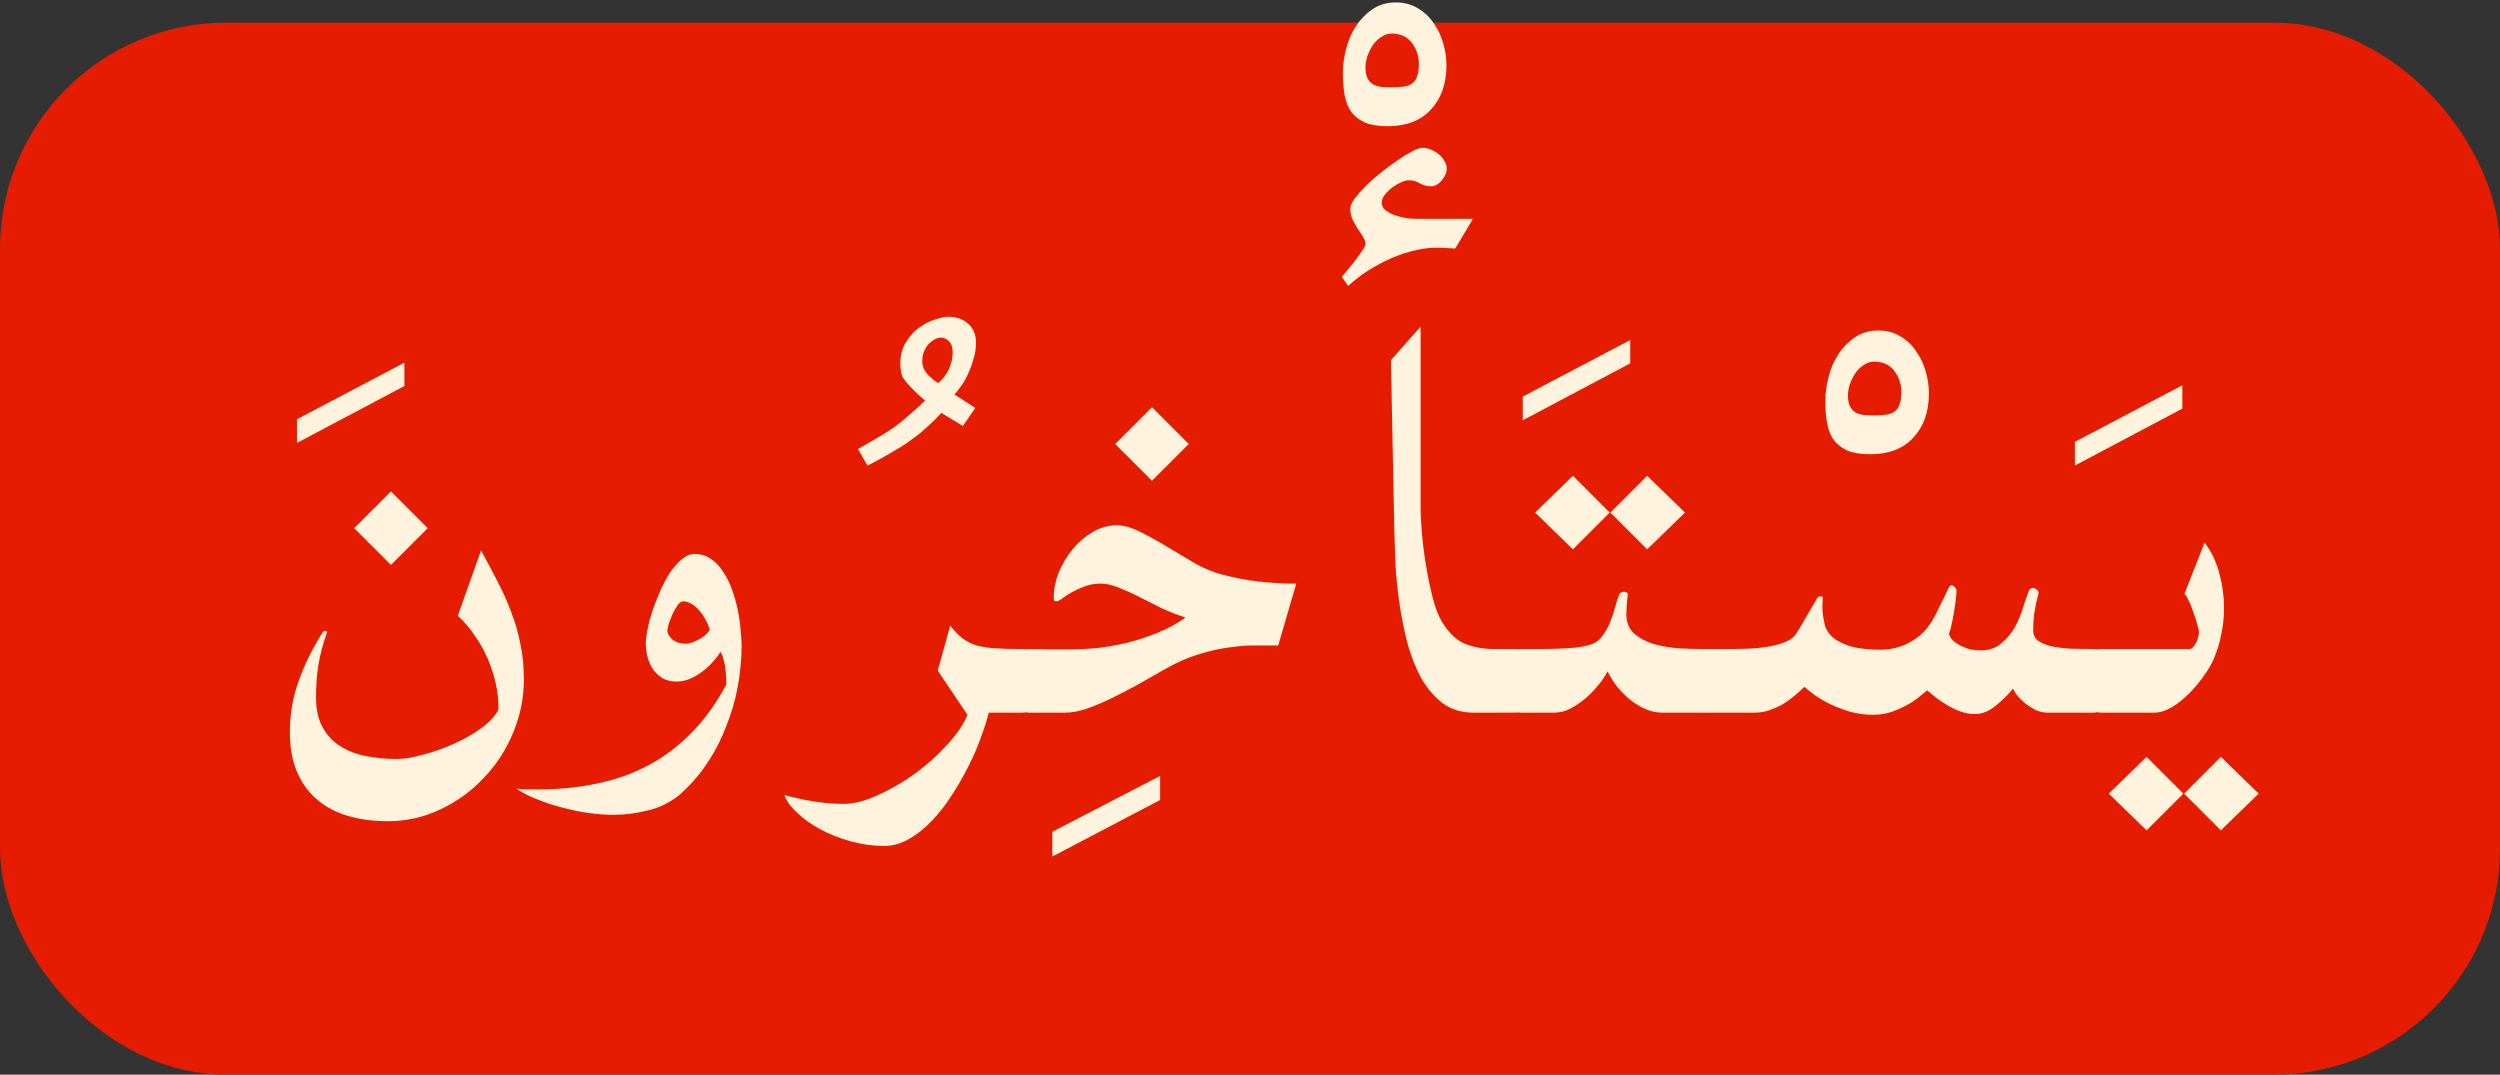
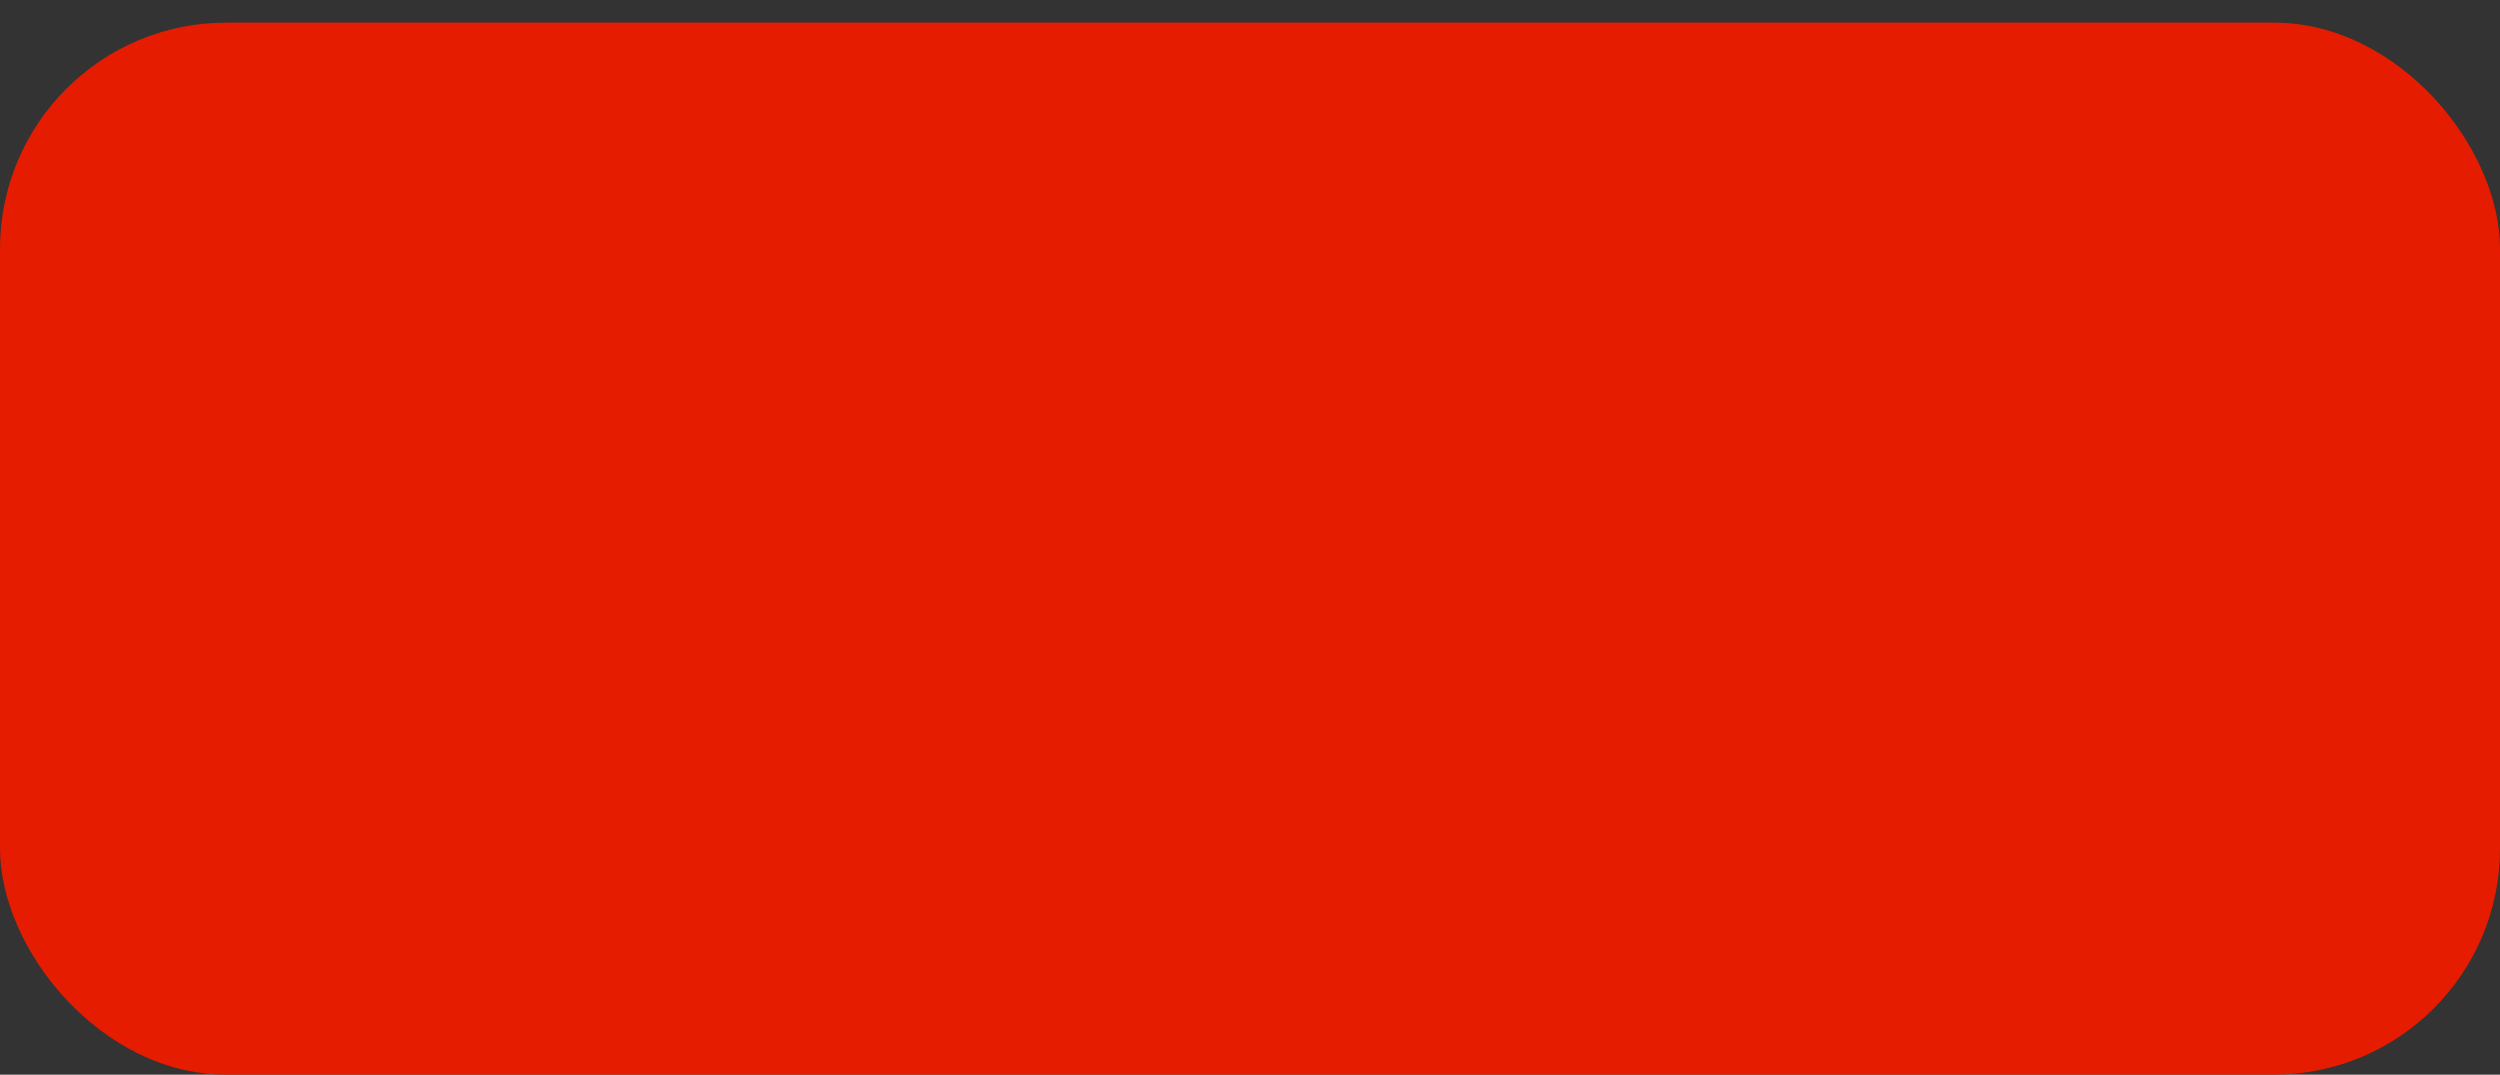
<svg xmlns="http://www.w3.org/2000/svg" fill="none" height="95" viewBox="0 0 221 95" width="221">
  <rect x="0" y="0" width="221" height="95" fill="#333333" stroke="none" />
  <rect fill="#e61c00" height="93" rx="20" width="221" y="2" />
-   <path d="m35.75 34.125-9.5 5.031v-2.094l9.5-5zm-1.47 38.469c-1.292 0-2.469-.156-3.531-.469s-1.979-.802-2.75-1.469c-.75-.646-1.333-1.458-1.75-2.437-.417-.979-.625-2.146-.625-3.5 0-1.583.261-3.094.781-4.531.521-1.458 1.219-2.875 2.094-4.25.042-.083.083-.125.125-.125.042-.021.094-.031.156-.031.104 0 .146.042.125.125-.021.083-.052.177-.094.281-.271.771-.489 1.615-.656 2.531-.146.917-.219 1.896-.219 2.937 0 1.063.198 1.948.594 2.656s.917 1.26 1.562 1.656c.667.417 1.427.708 2.281.875.875.167 1.781.25 2.719.25.625 0 1.385-.125 2.281-.375.896-.229 1.792-.542 2.688-.938.896-.396 1.708-.854 2.438-1.375.729-.521 1.25-1.073 1.562-1.656.021-.729-.052-1.479-.219-2.25s-.406-1.521-.719-2.25-.698-1.417-1.156-2.062c-.438-.667-.938-1.25-1.5-1.75l2.062-5.781c.521.958 1.01 1.885 1.469 2.781.458.875.854 1.76 1.188 2.656.354.896.625 1.833.812 2.812.208.958.312 2.01.312 3.156 0 1.625-.312 3.188-.938 4.688-.625 1.521-1.49 2.854-2.594 4-1.083 1.167-2.354 2.094-3.812 2.781-1.458.708-3.021 1.063-4.688 1.063zm.281-22.656-3.25-3.25 3.25-3.25 3.25 3.25zm11.092 19.781c.354.042.708.062 1.062.062h.969c1.812 0 3.531-.177 5.156-.531 1.625-.333 3.135-.875 4.531-1.625s2.667-1.719 3.812-2.906c1.146-1.167 2.156-2.573 3.031-4.219 0-.167-.01-.365-.031-.594 0-.25-.021-.51-.062-.781-.021-.271-.073-.542-.156-.812-.062-.271-.156-.5-.281-.688-.188.312-.427.625-.719.938-.271.312-.583.594-.938.844-.333.25-.698.458-1.094.625-.375.146-.75.219-1.125.219-.458 0-.865-.094-1.219-.281-.333-.208-.615-.469-.844-.781-.229-.333-.396-.698-.5-1.094-.104-.417-.156-.833-.156-1.25 0-.313.052-.719.156-1.219.104-.521.25-1.073.438-1.656.208-.583.438-1.167.688-1.75.271-.604.562-1.146.875-1.625.333-.479.677-.865 1.031-1.156.375-.312.75-.469 1.125-.469.542 0 1.021.146 1.438.437.438.292.802.677 1.094 1.156.312.458.573.979.781 1.562.208.583.375 1.177.5 1.781.125.604.208 1.188.25 1.75.062.542.094 1.01.094 1.406 0 1.188-.115 2.406-.344 3.656-.229 1.229-.583 2.427-1.062 3.594-.458 1.188-1.042 2.292-1.75 3.312-.708 1.042-1.531 1.958-2.469 2.75-.812.625-1.719 1.052-2.719 1.281-1 .25-2 .375-3 .375-.646 0-1.354-.052-2.125-.156-.771-.104-1.542-.26-2.312-.469-.771-.187-1.51-.427-2.219-.719-.729-.271-1.365-.594-1.906-.969zm14.719-16.563c-.146 0-.302.115-.469.344-.146.208-.292.458-.438.75-.125.292-.239.583-.344.875-.083.292-.125.5-.125.625 0 .25.146.51.438.781.312.25.708.375 1.188.375.292 0 .656-.115 1.094-.344.458-.229.802-.521 1.031-.875-.083-.312-.208-.615-.375-.906-.167-.312-.354-.583-.562-.812-.208-.25-.438-.448-.688-.594s-.5-.219-.75-.219zm24.749-15.5-1.906-1.156c-.188.208-.375.406-.562.594-.167.167-.354.344-.562.531-.188.167-.396.354-.625.562-.229.188-.5.396-.812.625-.354.271-.76.542-1.219.812-.438.271-.865.521-1.281.75-.479.271-.969.531-1.469.781l-.844-1.469c.417-.229.823-.458 1.219-.688.354-.208.708-.417 1.062-.625.354-.229.656-.427.906-.594.292-.208.583-.438.875-.688.312-.271.615-.531.906-.781.333-.292.656-.594.969-.906-.354-.292-.677-.583-.969-.875-.25-.25-.49-.51-.719-.781s-.365-.51-.406-.719c-.062-.312-.094-.604-.094-.875 0-.75.167-1.385.5-1.906.333-.542.719-.969 1.156-1.281.458-.333.927-.573 1.406-.719.479-.167.865-.25 1.156-.25.729 0 1.323.208 1.781.625s.688.969.688 1.656c0 .542-.083 1.062-.25 1.562-.146.5-.323.958-.531 1.375-.188.396-.396.74-.625 1.031-.208.292-.375.5-.5.625l1.844 1.188zm-3.594-5.688c0 .396.156.771.469 1.125.333.333.646.594.938.781.396-.333.708-.74.938-1.219.229-.479.344-.99.344-1.531 0-.417-.104-.729-.312-.938-.208-.229-.458-.344-.75-.344-.125 0-.281.042-.469.125-.167.083-.344.208-.531.375-.167.167-.312.385-.438.656s-.188.594-.188.969zm2.467 23.344c.375.458.74.833 1.094 1.125.375.271.792.479 1.25.625.479.125 1.031.208 1.656.25.646.042 1.427.062 2.344.062.646 0 1.125.292 1.438.875.333.562.5 1.208.5 1.938s-.167 1.385-.5 1.969c-.312.562-.792.844-1.438.844h-2.938c-.146.625-.375 1.354-.688 2.188-.292.833-.656 1.677-1.094 2.531-.438.875-.927 1.729-1.469 2.562-.542.854-1.135 1.615-1.781 2.281-.625.667-1.292 1.198-2 1.594-.708.417-1.438.625-2.188.625-1 0-1.99-.135-2.969-.406-.979-.271-1.875-.625-2.688-1.062s-1.5-.927-2.062-1.469c-.562-.521-.938-1.042-1.125-1.563.833.229 1.698.417 2.594.563.896.146 1.781.219 2.656.219.896 0 1.906-.26 3.031-.781 1.125-.5 2.219-1.135 3.281-1.906s2.01-1.625 2.844-2.562c.854-.917 1.448-1.792 1.781-2.625l-2.625-3.906zm18.561 15.406-9.531 5v-2.188l9.531-4.937zm-11.626-7.719c-.458 0-.792-.281-1-.844-.229-.583-.344-1.24-.344-1.969s.115-1.375.344-1.938c.208-.583.542-.875 1-.875.708 0 1.354.01 1.938.031h1.688c.792 0 1.625-.042 2.5-.125.875-.104 1.75-.261 2.625-.469.896-.229 1.781-.521 2.656-.875s1.698-.802 2.469-1.344c-.771-.25-1.51-.542-2.219-.875-.687-.354-1.343-.688-1.968-1-.625-.312-1.209-.573-1.75-.781-.542-.229-1.062-.344-1.562-.344-.521 0-1 .083-1.438.25-.438.167-.823.344-1.156.531-.312.188-.583.365-.812.531-.229.167-.396.25-.5.25-.125 0-.198-.031-.219-.094s-.031-.146-.031-.25c0-.708.146-1.438.438-2.188.312-.75.719-1.438 1.219-2.062.521-.625 1.115-1.135 1.781-1.531.688-.396 1.396-.594 2.125-.594.625 0 1.323.198 2.094.594.771.375 1.563.812 2.375 1.312.833.5 1.656.99 2.469 1.469.833.458 1.614.781 2.344.969 1.083.292 2.166.5 3.25.625 1.104.125 2.218.188 3.343.188l-1.593 5.469c-.521 0-1.136 0-1.844 0-.709-.021-1.5.031-2.375.156-.875.104-1.813.312-2.813.625-.979.292-2.01.75-3.093 1.375-.709.396-1.459.823-2.25 1.281-.792.438-1.573.844-2.344 1.219-.771.375-1.51.688-2.219.938-.708.229-1.344.344-1.906.344zm10.906-20.5-3.25-3.25 3.25-3.25 3.25 3.25zm26.03-36.719c0 1.625-.458 2.927-1.375 3.906-.896.979-2.166 1.469-3.812 1.469-.813 0-1.479-.104-2-.312-.5-.229-.907-.542-1.219-.938-.292-.417-.49-.917-.594-1.5s-.156-1.24-.156-1.969c0-.667.094-1.365.281-2.094.188-.75.479-1.427.875-2.031s.886-1.104 1.469-1.5c.583-.396 1.271-.594 2.062-.594.75 0 1.407.177 1.969.531.563.333 1.021.771 1.375 1.312.375.521.656 1.115.844 1.781.187.646.281 1.292.281 1.938zm-4.844 1.938c.417 0 .771-.021 1.063-.062.312-.042.562-.135.75-.281.208-.146.354-.354.437-.625.105-.271.157-.635.157-1.094 0-.708-.209-1.333-.625-1.875-.417-.542-1.011-.812-1.782-.812-.333 0-.645.104-.937.312-.292.188-.542.438-.75.75-.188.292-.344.615-.469.969-.104.354-.156.677-.156.969 0 .396.062.719.187.969.125.229.292.406.5.531.209.104.448.177.719.219.292.021.594.031.906.031zm3.468 8.75c-.333 0-.656-.083-.969-.25-.291-.188-.614-.281-.969-.281-.208 0-.447.062-.718.188s-.532.281-.782.469-.468.406-.656.656c-.166.229-.25.458-.25.688 0 .25.115.469.344.656.229.167.5.312.812.438.334.104.667.188 1 .25.334.042.594.062.782.062h5.125l-1.563 2.625-1.187-.062c-.729-.042-1.469.021-2.219.188-.75.167-1.49.406-2.219.719-.708.312-1.396.677-2.062 1.094-.646.417-1.24.875-1.782 1.375l-.562-.812c.104-.125.271-.323.5-.594s.458-.552.687-.844c.23-.312.438-.604.625-.875.188-.271.282-.469.282-.594 0-.188-.073-.396-.219-.625-.125-.229-.281-.469-.469-.719-.166-.271-.323-.552-.469-.844-.125-.312-.187-.625-.187-.938 0-.229.125-.521.375-.875.271-.354.604-.729 1-1.125s.844-.792 1.344-1.188.979-.75 1.437-1.062c.479-.333.917-.604 1.313-.812.416-.208.729-.312.937-.312.229 0 .469.052.719.156.25.104.479.239.687.406.209.167.375.365.5.594.146.229.219.458.219.688 0 .333-.146.677-.437 1.031-.292.354-.615.531-.969.531zm3.749 46.531c-1.042 0-1.948-.281-2.719-.844-.75-.583-1.385-1.333-1.906-2.25-.5-.938-.907-1.979-1.219-3.125-.292-1.167-.521-2.323-.688-3.469-.166-1.167-.281-2.271-.343-3.312-.042-1.042-.073-1.917-.094-2.625l-.313-15.531 2.625-2.969v16.062c0 .583.042 1.354.125 2.312.084.938.209 1.896.375 2.875.167.979.365 1.917.594 2.812.229.875.5 1.562.813 2.062.604.979 1.291 1.625 2.062 1.938.771.292 1.615.438 2.531.438h1.938c.292 0 .542.083.75.25.229.146.417.354.562.625.167.25.282.542.344.875.084.333.125.688.125 1.062s-.041.729-.125 1.062c-.062.333-.177.635-.344.906-.145.25-.333.458-.562.625-.208.146-.458.219-.75.219zm13.874-30.875-9.5 5.031v-2.094l9.5-5zm-9.658 30.875c-.479 0-.844-.281-1.094-.844-.25-.583-.375-1.24-.375-1.969s.125-1.375.375-1.938c.25-.583.615-.875 1.094-.875h1.656c.584 0 1.136-.01 1.657-.031.541-.021 1.041-.052 1.5-.094.479-.062.875-.135 1.187-.219.479-.125.854-.365 1.125-.719.292-.375.531-.781.719-1.219.187-.458.344-.917.469-1.375.125-.479.26-.885.406-1.219.021-.062.073-.104.156-.125.083-.042.167-.062.25-.062.104 0 .188.031.25.094.063.042.083.115.063.219-.042.333-.073.667-.094 1s-.031.552-.031.656c0 .729.229 1.302.687 1.719.479.417 1.063.729 1.75.938.688.188 1.417.312 2.188.375.791.042 1.489.062 2.093.062.521 0 .907.292 1.157.875.27.562.406 1.208.406 1.938s-.136 1.385-.406 1.969c-.25.562-.636.844-1.157.844h-3.593c-.438 0-.886-.094-1.344-.281-.459-.188-.906-.448-1.344-.781-.417-.333-.812-.719-1.187-1.156-.355-.438-.657-.917-.907-1.438-.187.375-.458.781-.812 1.219-.334.417-.719.812-1.156 1.188-.417.354-.865.656-1.344.906-.459.229-.917.344-1.375.344zm11.156-14.438-3.25-3.25 3.25-3.25 3.344 3.25zm-6.562 0-3.344-3.25 3.344-3.25 3.25 3.25zm31.467-13.781c0 1.625-.458 2.927-1.375 3.906-.896.979-2.166 1.469-3.812 1.469-.813 0-1.479-.104-2-.312-.5-.229-.906-.542-1.219-.938-.292-.417-.49-.917-.594-1.5-.104-.583-.156-1.24-.156-1.969 0-.667.094-1.365.281-2.094.188-.75.479-1.427.875-2.031s.886-1.104 1.469-1.5 1.271-.594 2.063-.594c.75 0 1.406.177 1.968.531.563.333 1.021.771 1.375 1.312.375.521.657 1.115.844 1.781.188.646.281 1.292.281 1.938zm-4.843 1.938c.416 0 .77-.021 1.062-.062.313-.042.563-.136.75-.281.208-.146.354-.354.438-.625.104-.271.156-.635.156-1.094 0-.708-.209-1.333-.625-1.875-.417-.542-1.011-.812-1.781-.812-.334 0-.646.104-.938.312-.292.188-.542.438-.75.75-.187.292-.344.615-.469.969-.104.354-.156.677-.156.969 0 .396.063.719.188.969.125.229.291.406.5.531.208.104.447.177.718.219.292.021.594.031.907.031zm15.342 26.281c-.354 0-.698-.073-1.031-.219-.334-.167-.636-.354-.907-.562-.27-.229-.51-.458-.718-.688-.188-.25-.323-.469-.407-.656-.479.583-1.01 1.104-1.593 1.562-.584.458-1.167.688-1.75.688-.438 0-.865-.073-1.282-.219-.395-.146-.77-.323-1.125-.531-.354-.208-.687-.427-1-.656-.312-.25-.593-.479-.843-.688-.146.125-.375.312-.688.562-.291.25-.646.489-1.062.719-.417.229-.886.438-1.407.625-.5.167-1.041.25-1.625.25-.666 0-1.322-.083-1.968-.25-.625-.188-1.209-.406-1.75-.656-.521-.25-.99-.521-1.407-.812-.395-.292-.708-.542-.937-.75-.25.25-.542.51-.875.781-.313.271-.656.521-1.031.75-.375.208-.771.385-1.188.531-.416.146-.844.219-1.281.219h-4.531c-.438 0-.761-.281-.969-.844-.208-.583-.313-1.24-.313-1.969s.105-1.375.313-1.938c.208-.583.531-.875.969-.875h2.687c.334 0 .761-.01 1.281-.031.521-.021 1.053-.073 1.594-.156.542-.083 1.042-.208 1.5-.375.479-.167.834-.406 1.063-.719.083-.125.208-.323.375-.594.166-.292.343-.594.531-.906.187-.333.375-.656.562-.969.188-.312.334-.562.438-.75.042-.083.135-.135.281-.156.167-.021.24.052.219.219-.063.542-.052 1.073.031 1.594.084.521.167.865.25 1.031.188.396.469.719.844.969.396.25.823.448 1.281.594.459.125.927.208 1.406.25.48.042.907.062 1.282.062.937 0 1.802-.219 2.593-.656.813-.438 1.459-1.052 1.938-1.844.083-.125.187-.302.312-.531.125-.25.25-.51.375-.781.146-.292.292-.583.438-.875.146-.312.281-.594.406-.844.104-.188.24-.219.406-.094.167.125.25.25.25.375 0 .229-.02.521-.062.875-.042.333-.094.688-.156 1.062-.063.375-.136.74-.219 1.094-.063.333-.135.604-.219.812.042.208.156.406.344.594.187.167.417.323.687.469.271.125.553.229.844.312.313.062.604.094.875.094.771 0 1.396-.208 1.875-.625.5-.417.906-.906 1.219-1.469.312-.583.552-1.167.719-1.75.187-.604.354-1.083.5-1.438.062-.125.146-.198.25-.219.104-.042.198-.031.281.031.104.042.187.104.25.188.062.083.083.167.062.25-.166.625-.291 1.219-.375 1.781-.062.562-.093 1.052-.093 1.469 0 .375.135.677.406.906.292.208.677.375 1.156.5.479.104 1.042.177 1.688.219.646.021 1.333.031 2.062.031.604 0 1.042.292 1.313.875.291.562.437 1.208.437 1.938s-.146 1.385-.437 1.969c-.271.562-.709.844-1.313.844zm11.905-26.875-9.5 5.031v-2.094l9.5-5zm.624 21.25c.104 0 .208-.052.312-.156.104-.125.198-.261.281-.406.084-.167.146-.333.188-.5s.062-.302.062-.406c0-.146-.052-.386-.156-.719-.083-.354-.198-.719-.344-1.094-.125-.375-.26-.708-.406-1-.146-.312-.271-.51-.375-.594l1.781-4.531c.605.792 1.042 1.708 1.313 2.75.271 1.021.406 2.042.406 3.062 0 .771-.083 1.542-.25 2.312-.146.771-.375 1.51-.687 2.219-.188.438-.479.927-.875 1.469-.375.542-.802 1.052-1.282 1.531-.479.479-.989.885-1.531 1.219-.541.312-1.062.469-1.562.469h-4.719c-.25 0-.469-.083-.656-.25-.209-.167-.375-.385-.5-.656-.125-.271-.219-.573-.282-.906-.062-.354-.093-.719-.093-1.094 0-.729.125-1.365.375-1.906s.635-.812 1.156-.812zm2.781 16.031-3.25-3.25 3.25-3.25 3.344 3.25zm-6.563 0-3.343-3.25 3.343-3.25 3.25 3.25z" fill="#fff3dd" />
</svg>